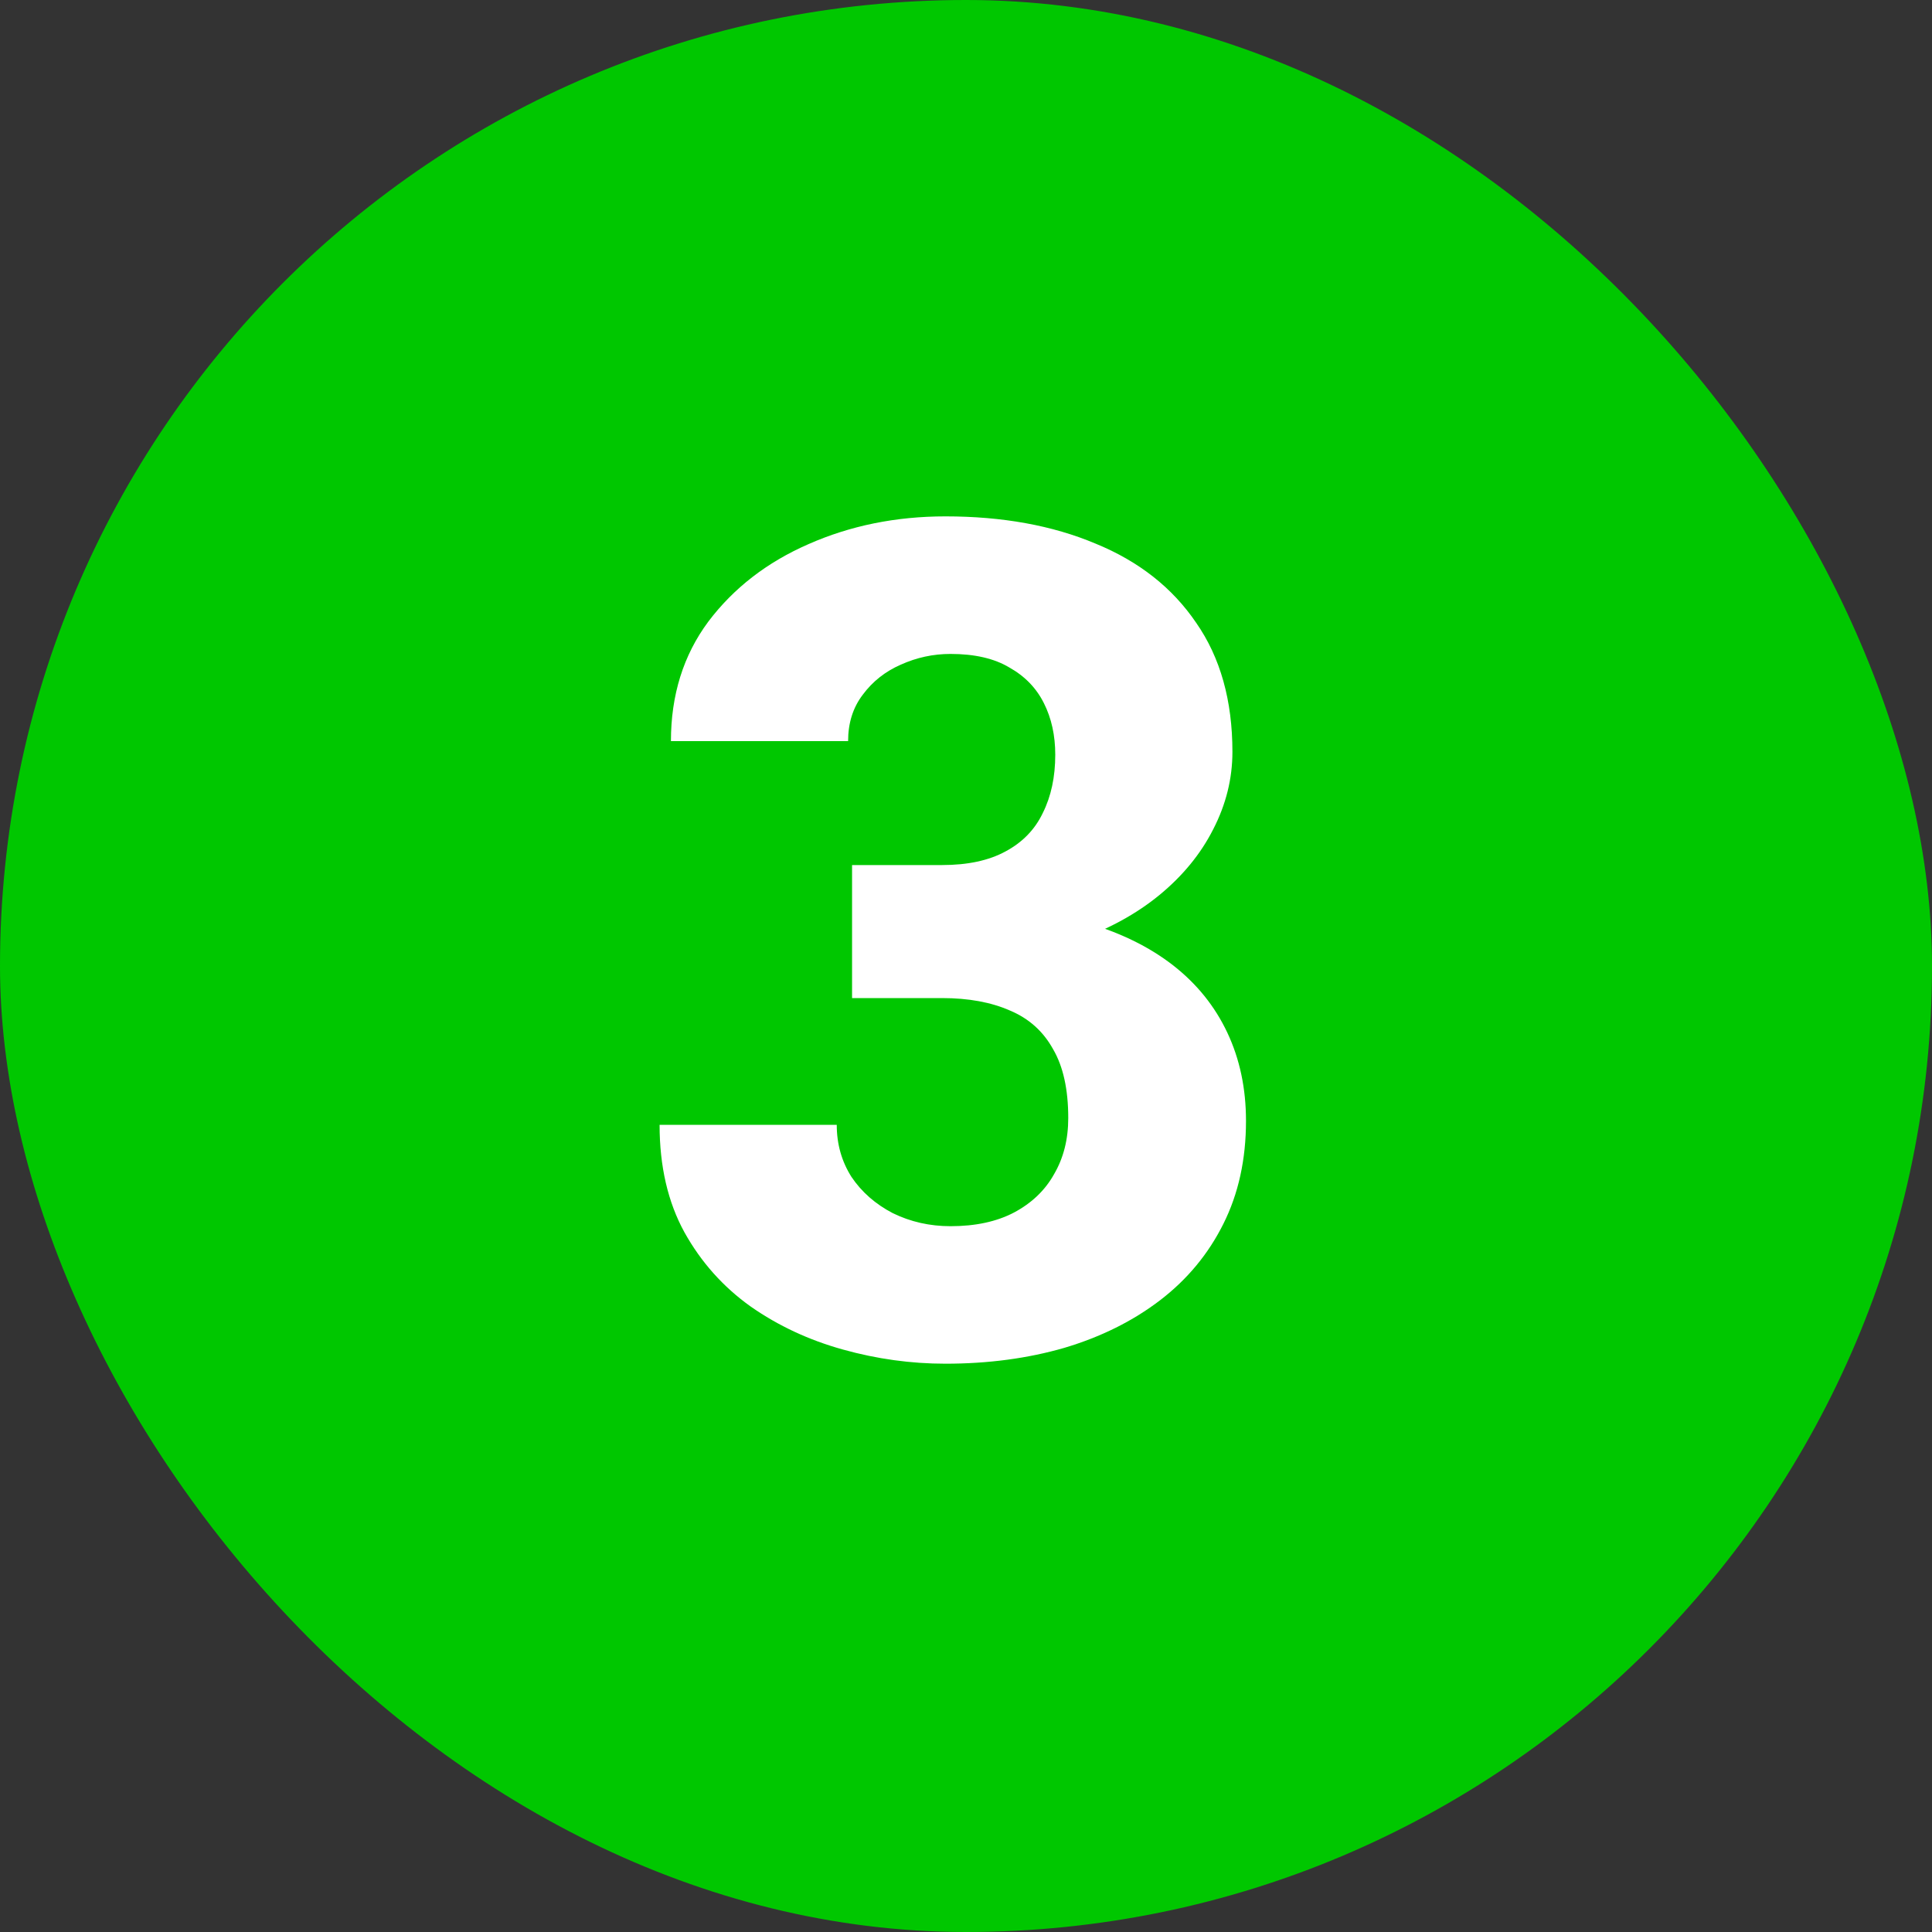
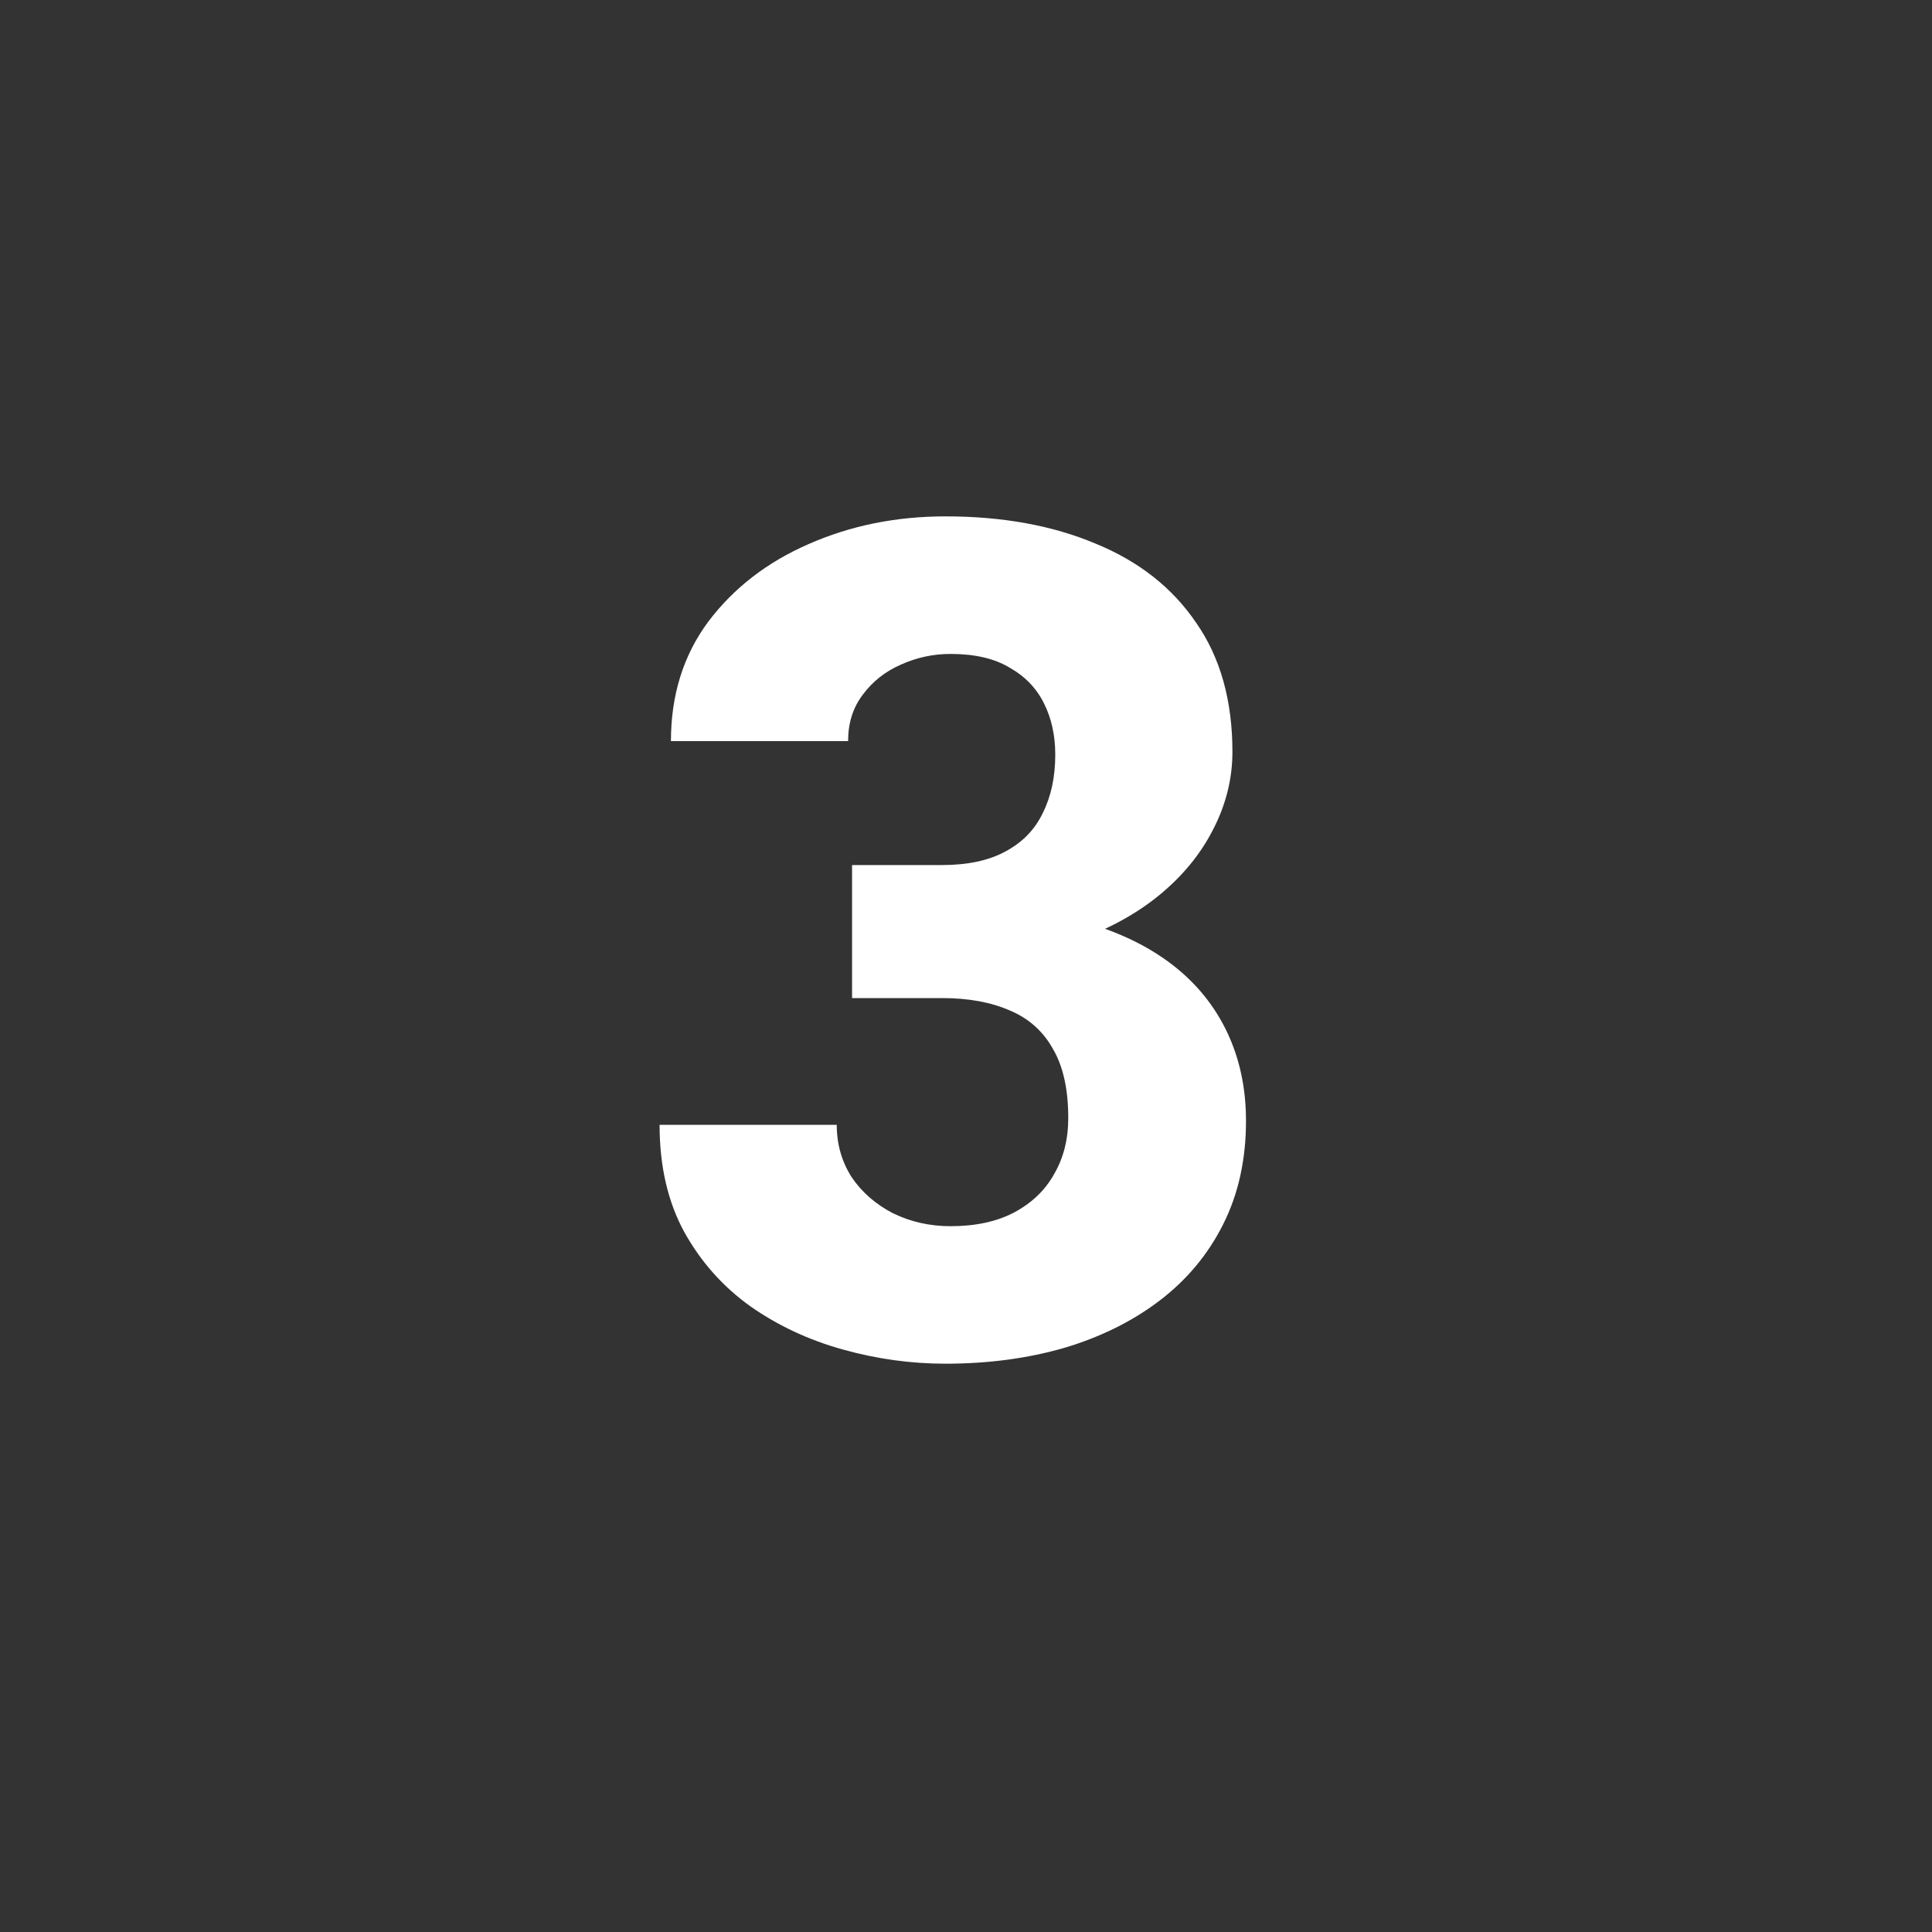
<svg xmlns="http://www.w3.org/2000/svg" width="40" height="40" viewBox="0 0 40 40" fill="none">
  <rect x="0" y="0" width="40" height="40" fill="#333333" stroke="none" />
-   <rect width="40" height="40" rx="20" fill="#00C700" />
  <path d="M17.641 17.91H19.504C20.035 17.91 20.473 17.816 20.816 17.629C21.168 17.441 21.426 17.176 21.59 16.832C21.762 16.488 21.848 16.086 21.848 15.625C21.848 15.227 21.77 14.871 21.613 14.559C21.457 14.246 21.219 14 20.898 13.82C20.586 13.633 20.18 13.539 19.68 13.539C19.32 13.539 18.977 13.613 18.648 13.762C18.328 13.902 18.066 14.109 17.863 14.383C17.66 14.648 17.559 14.969 17.559 15.344H13.891C13.891 14.391 14.148 13.566 14.664 12.871C15.188 12.176 15.879 11.641 16.738 11.266C17.605 10.883 18.551 10.691 19.574 10.691C20.754 10.691 21.789 10.879 22.68 11.254C23.578 11.621 24.273 12.168 24.766 12.895C25.266 13.613 25.516 14.504 25.516 15.566C25.516 16.121 25.383 16.656 25.117 17.172C24.859 17.68 24.488 18.133 24.004 18.531C23.527 18.922 22.957 19.234 22.293 19.469C21.637 19.695 20.906 19.809 20.102 19.809H17.641V17.91ZM17.641 20.664V18.801H20.102C20.992 18.801 21.789 18.902 22.492 19.105C23.195 19.309 23.793 19.602 24.285 19.984C24.777 20.367 25.152 20.832 25.41 21.379C25.668 21.926 25.797 22.535 25.797 23.207C25.797 24.004 25.641 24.715 25.328 25.34C25.016 25.965 24.578 26.492 24.016 26.922C23.453 27.352 22.793 27.68 22.035 27.906C21.277 28.125 20.457 28.234 19.574 28.234C18.863 28.234 18.156 28.137 17.453 27.941C16.75 27.746 16.113 27.449 15.543 27.051C14.973 26.645 14.516 26.133 14.172 25.516C13.828 24.891 13.656 24.148 13.656 23.289H17.324C17.324 23.688 17.426 24.047 17.629 24.367C17.84 24.68 18.125 24.93 18.484 25.117C18.852 25.297 19.25 25.387 19.68 25.387C20.195 25.387 20.633 25.293 20.992 25.105C21.359 24.91 21.637 24.645 21.824 24.309C22.02 23.973 22.117 23.586 22.117 23.148C22.117 22.555 22.012 22.078 21.801 21.719C21.598 21.352 21.301 21.086 20.91 20.922C20.52 20.75 20.051 20.664 19.504 20.664H17.641Z" fill="white" />
</svg>